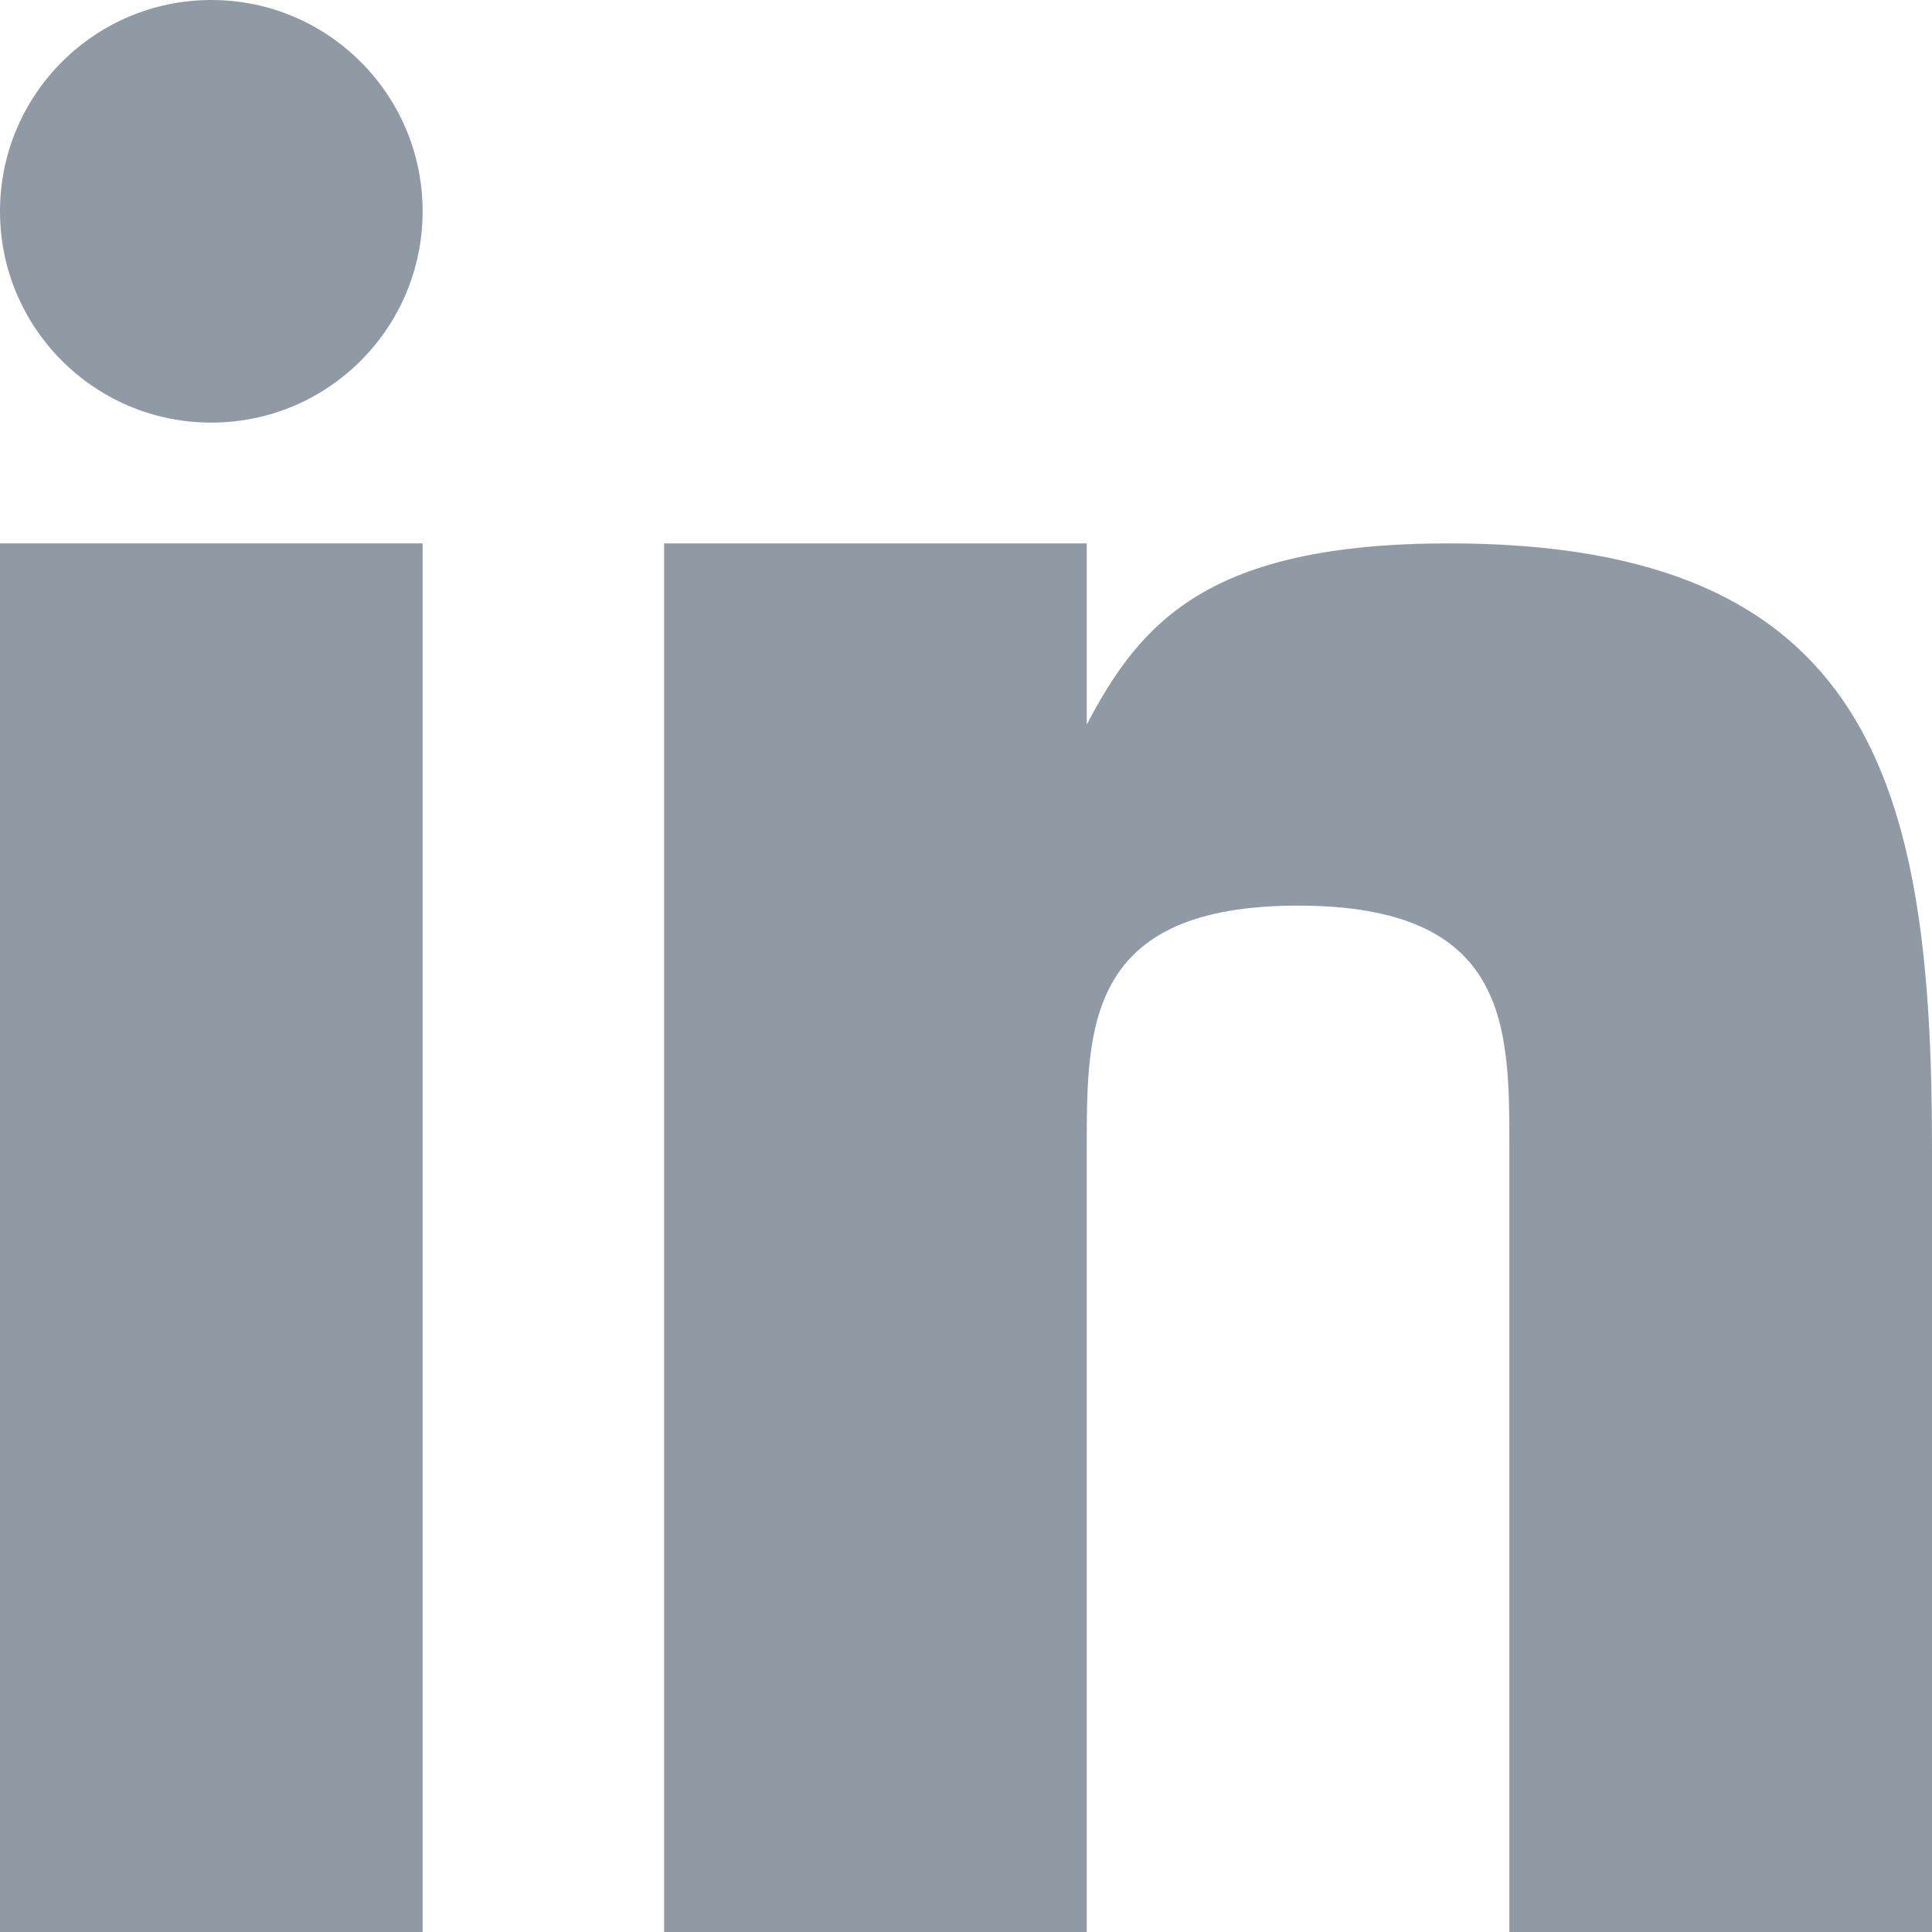
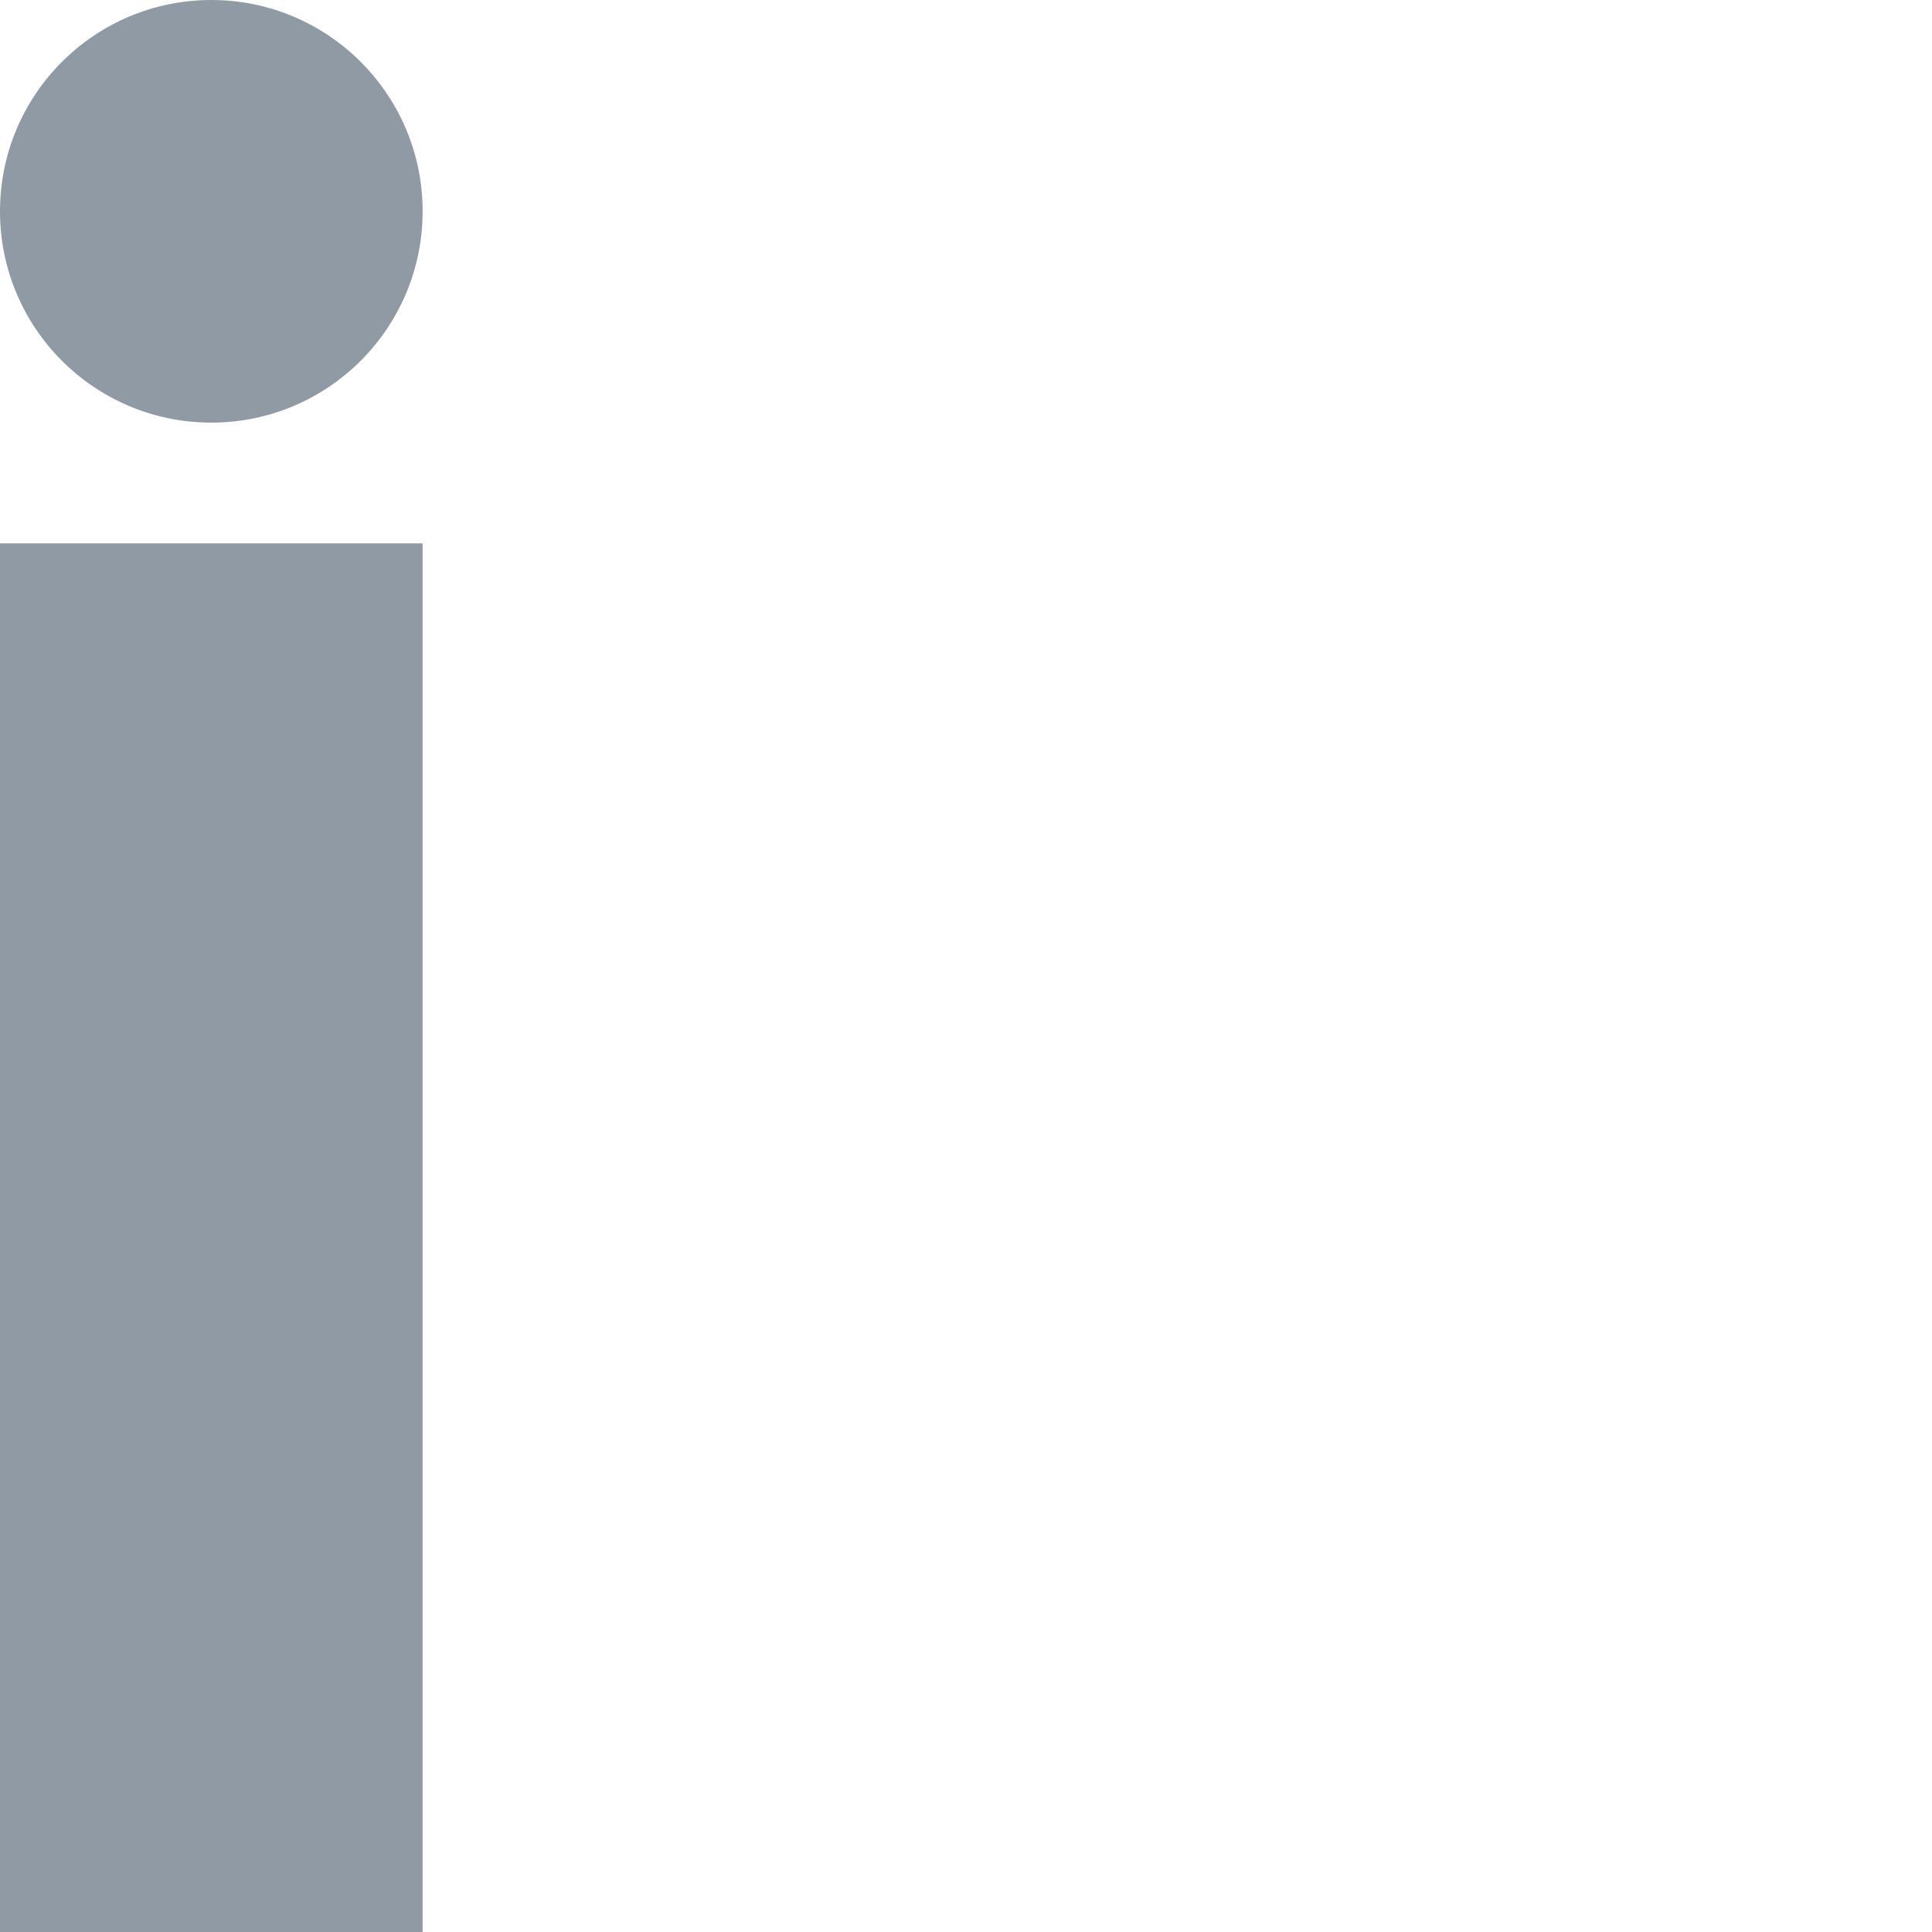
<svg xmlns="http://www.w3.org/2000/svg" viewBox="0 0 32 32" fill="rgb(144,154,165)" version="1.0" xml:space="preserve">
  <rect height="23" width="7" y="9" />
-   <path d="M24.003,9C20,9,18.89,10.312,18,12V9h-7v23h7V19c0-2,0-4,3.5-4s3.5,2,3.5,4v13h7V19C32,13,31,9,24.003,9z" />
  <circle cx="3.5" cy="3.5" r="3.5" />
</svg>